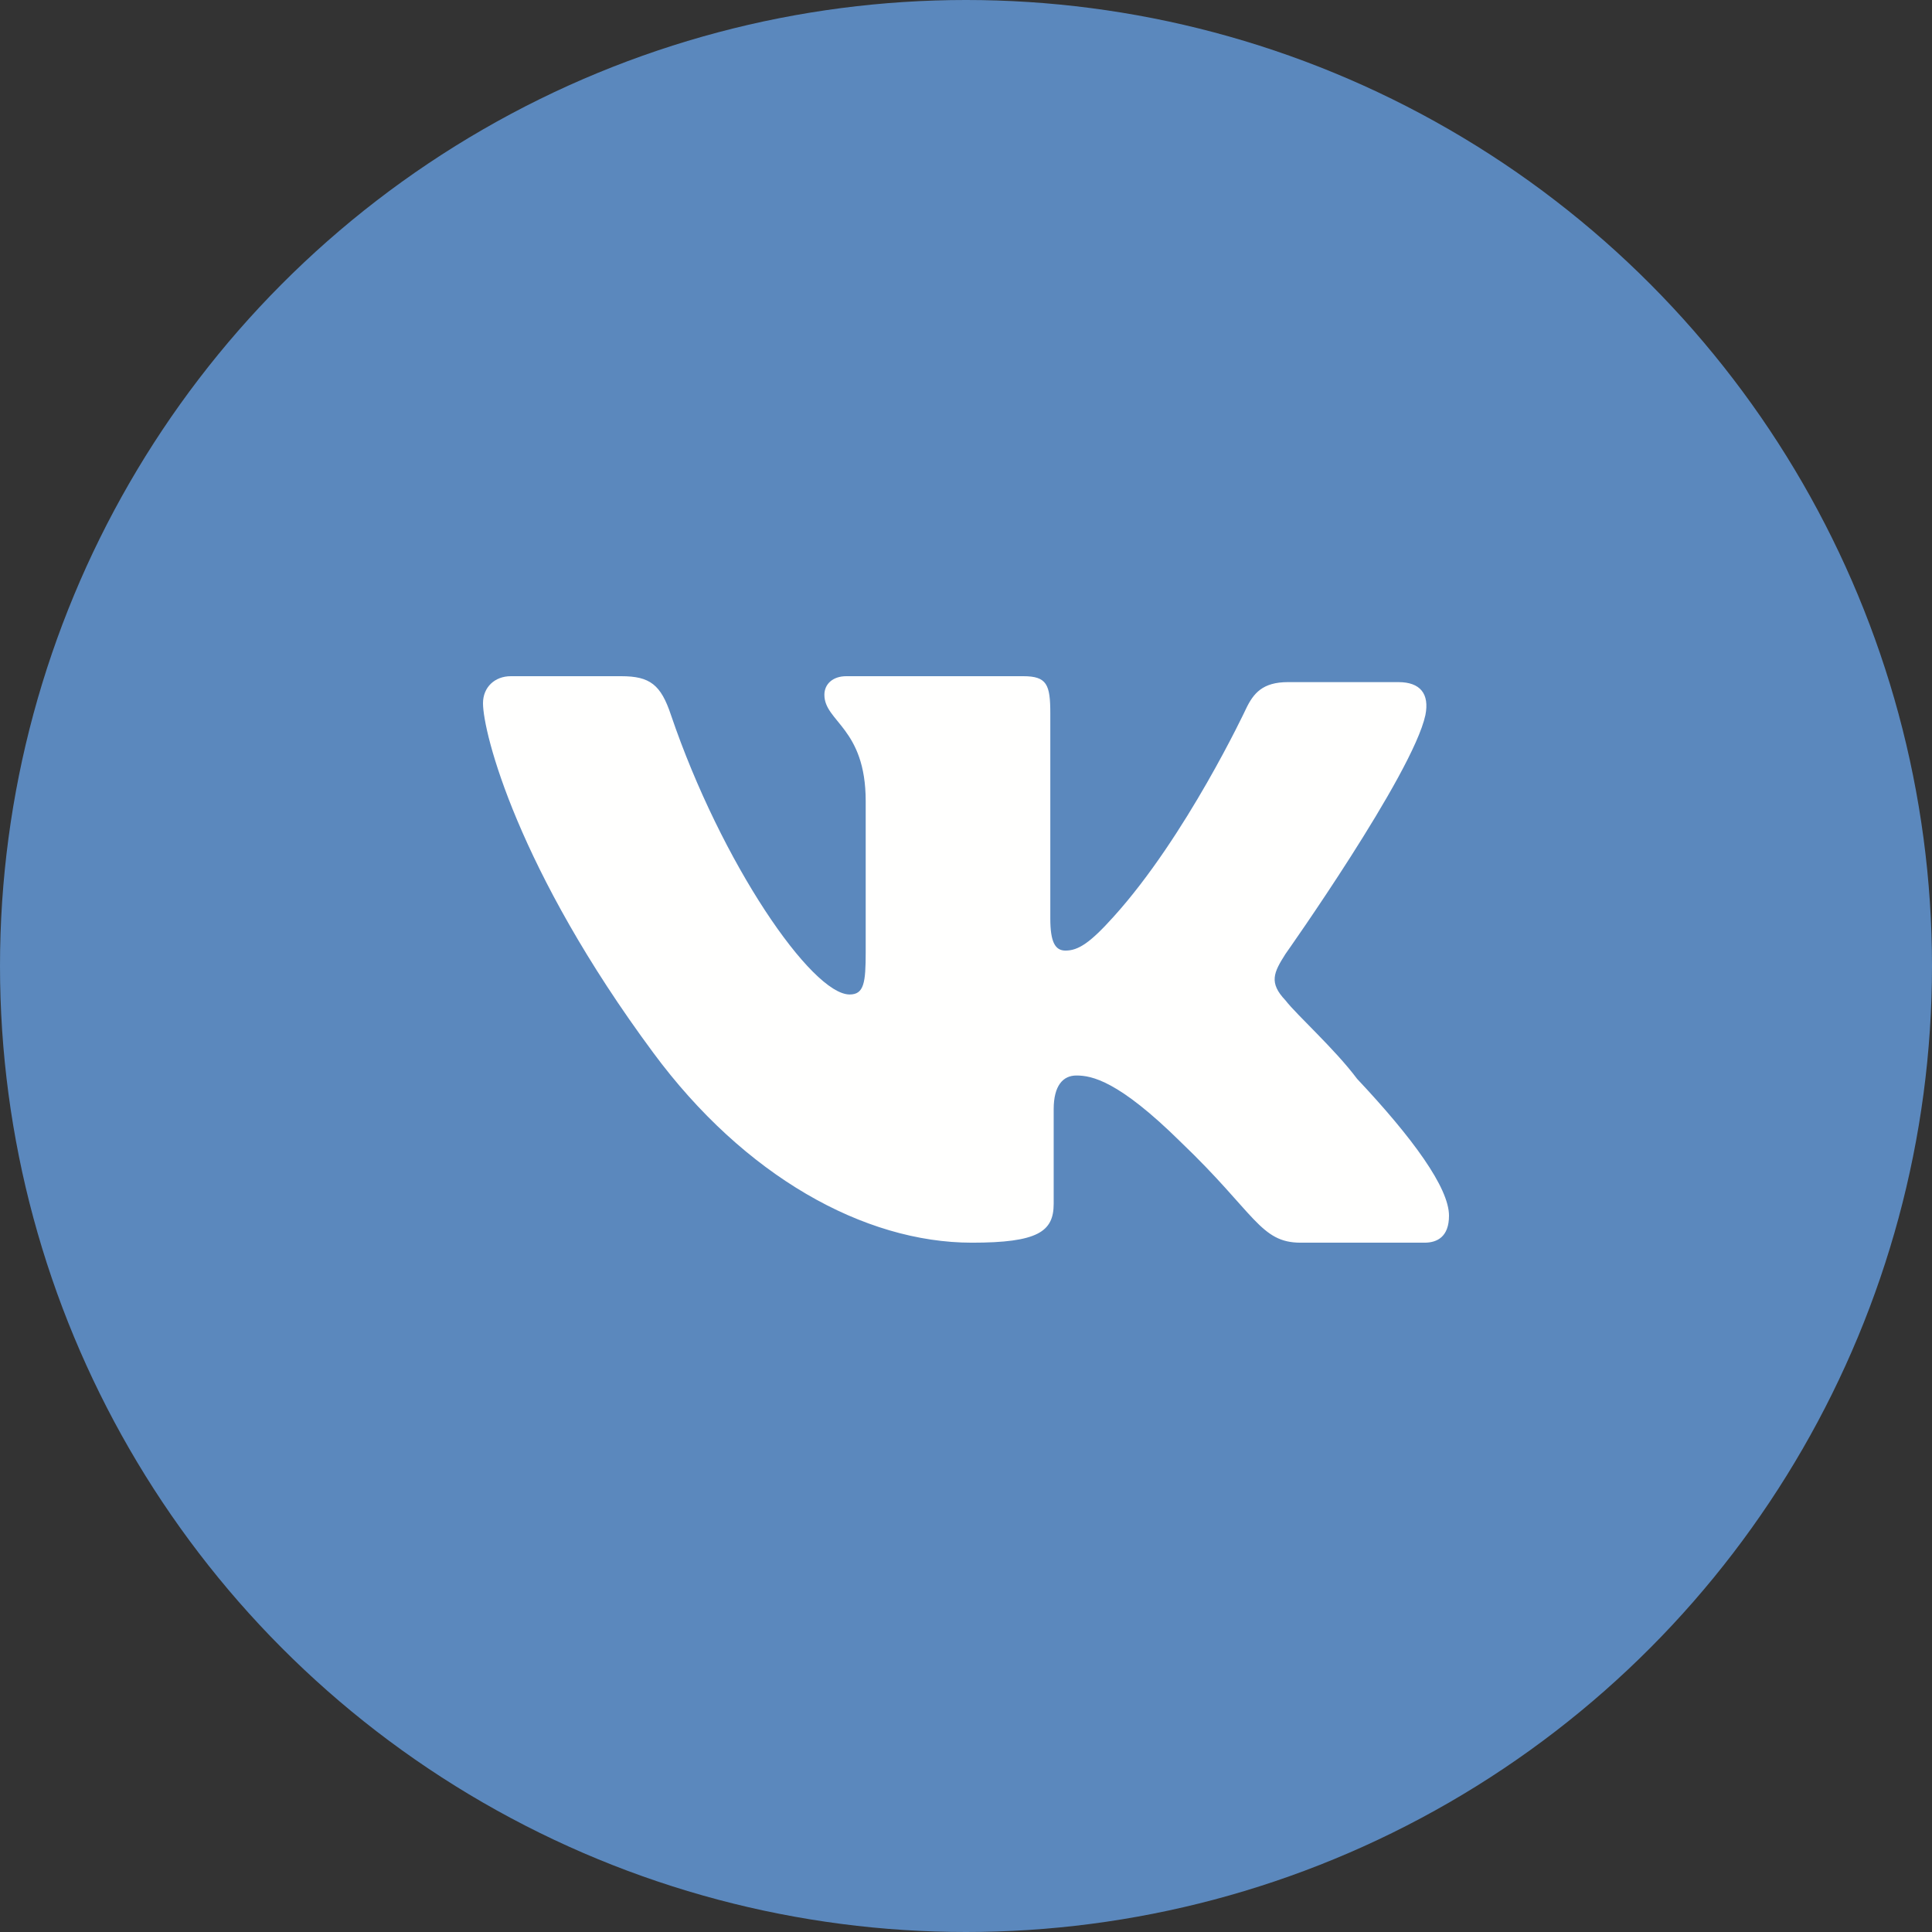
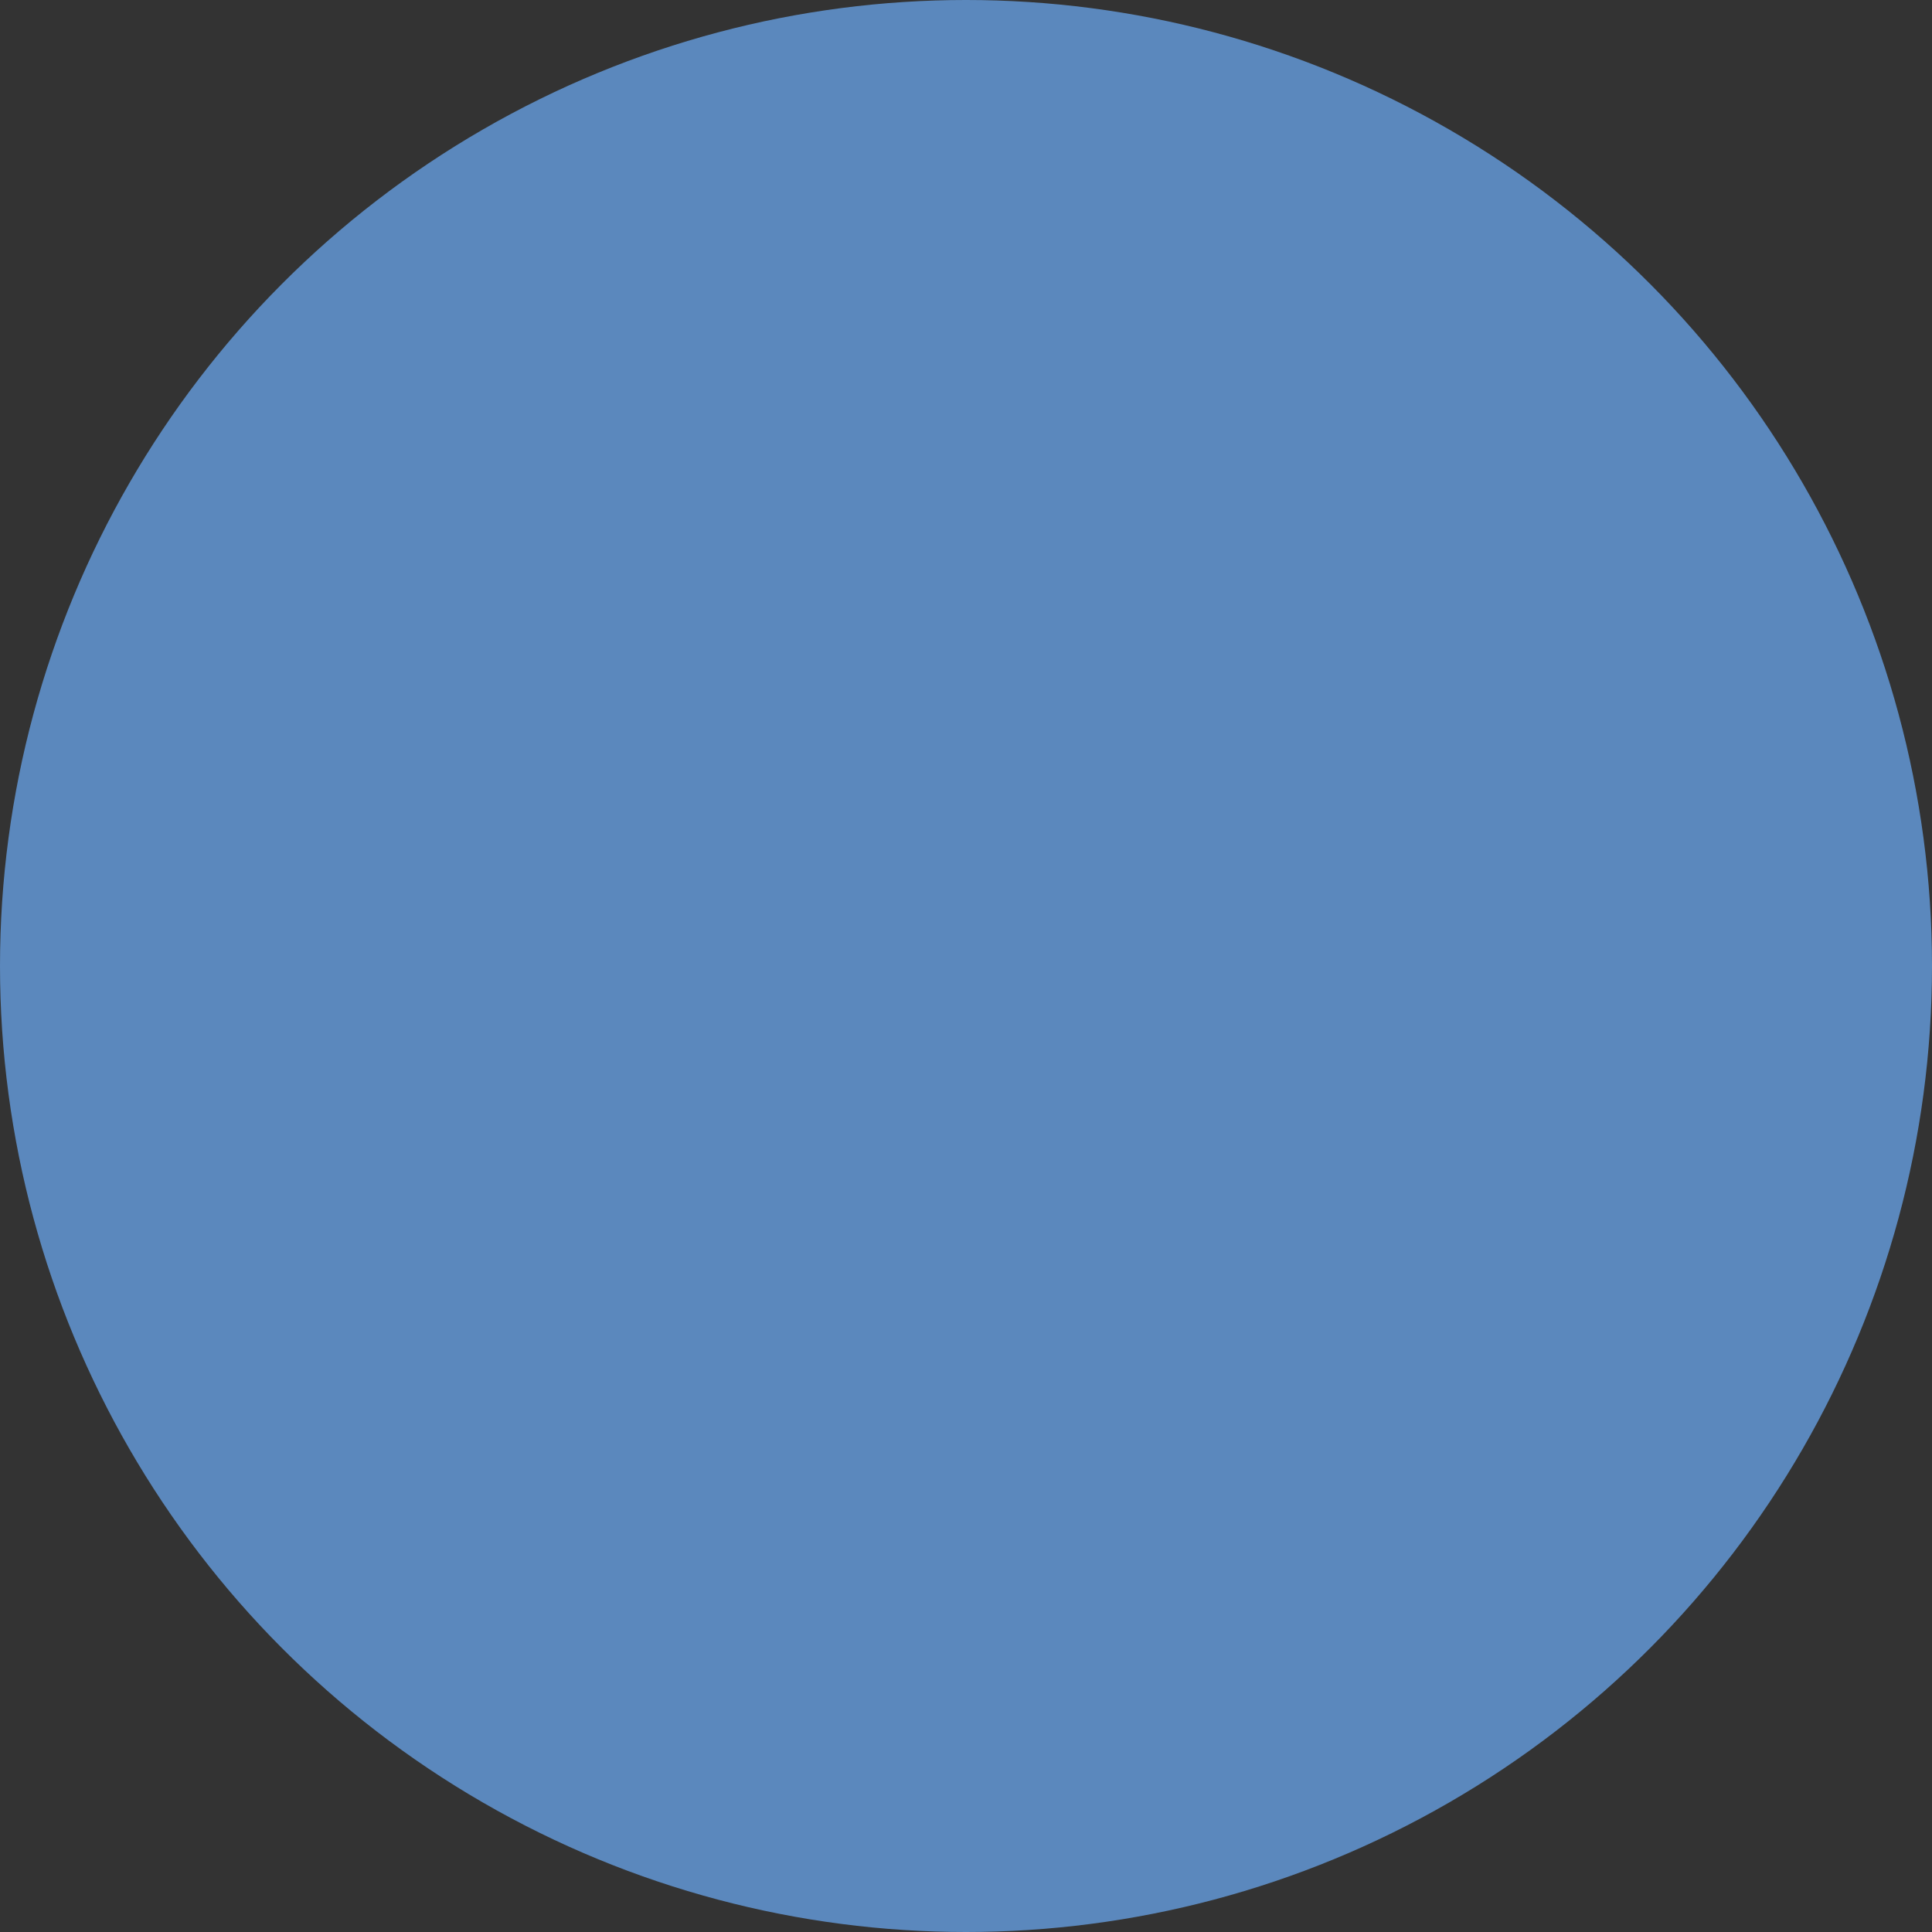
<svg xmlns="http://www.w3.org/2000/svg" width="47px" height="47px" viewBox="0 0 47 47">
  <rect x="0" y="0" width="47" height="47" fill="#333333" stroke="none" />
  <title>Group-3</title>
  <desc>Created with Sketch.</desc>
  <g id="Page-1" stroke="none" stroke-width="1" fill="none" fill-rule="evenodd">
    <g id="Главная" transform="translate(-337, -11441)" fill-rule="nonzero">
      <g id="Group-3" transform="translate(337, 11441)">
        <g id="Group-19">
          <circle id="Oval-Copy" fill="#5B88BD" cx="23.5" cy="23.5" r="23.5" />
-           <path d="M31.272,23.207 C31.272,23.207 34.368,18.832 34.676,17.395 C34.778,16.881 34.553,16.594 34.02,16.594 L31.333,16.594 C30.718,16.594 30.493,16.861 30.308,17.251 C30.308,17.251 28.856,20.35 27.089,22.303 C26.521,22.935 26.233,23.125 25.92,23.125 C25.667,23.125 25.551,22.914 25.551,22.344 L25.551,17.354 C25.551,16.655 25.469,16.45 24.894,16.45 L20.588,16.45 C20.26,16.45 20.055,16.641 20.055,16.902 C20.055,17.559 21.06,17.708 21.06,19.49 L21.06,23.166 C21.06,23.905 21.019,24.193 20.67,24.193 C19.747,24.193 17.553,21.009 16.323,17.395 C16.077,16.655 15.81,16.45 15.113,16.45 L12.427,16.45 C12.037,16.45 11.75,16.717 11.75,17.107 C11.75,17.826 12.591,21.153 15.892,25.61 C18.107,28.608 21.019,30.231 23.644,30.231 C25.243,30.231 25.633,29.964 25.633,29.286 L25.633,26.986 C25.633,26.411 25.858,26.164 26.186,26.164 C26.555,26.164 27.207,26.283 28.729,27.787 C30.534,29.512 30.657,30.231 31.641,30.231 L34.655,30.231 C34.963,30.231 35.25,30.087 35.25,29.574 C35.25,28.896 34.368,27.684 33.015,26.246 C32.461,25.507 31.559,24.706 31.272,24.336 C30.862,23.905 30.985,23.659 31.272,23.207" id="Fill-4" fill="#FFFFFE" />
        </g>
      </g>
    </g>
  </g>
</svg>